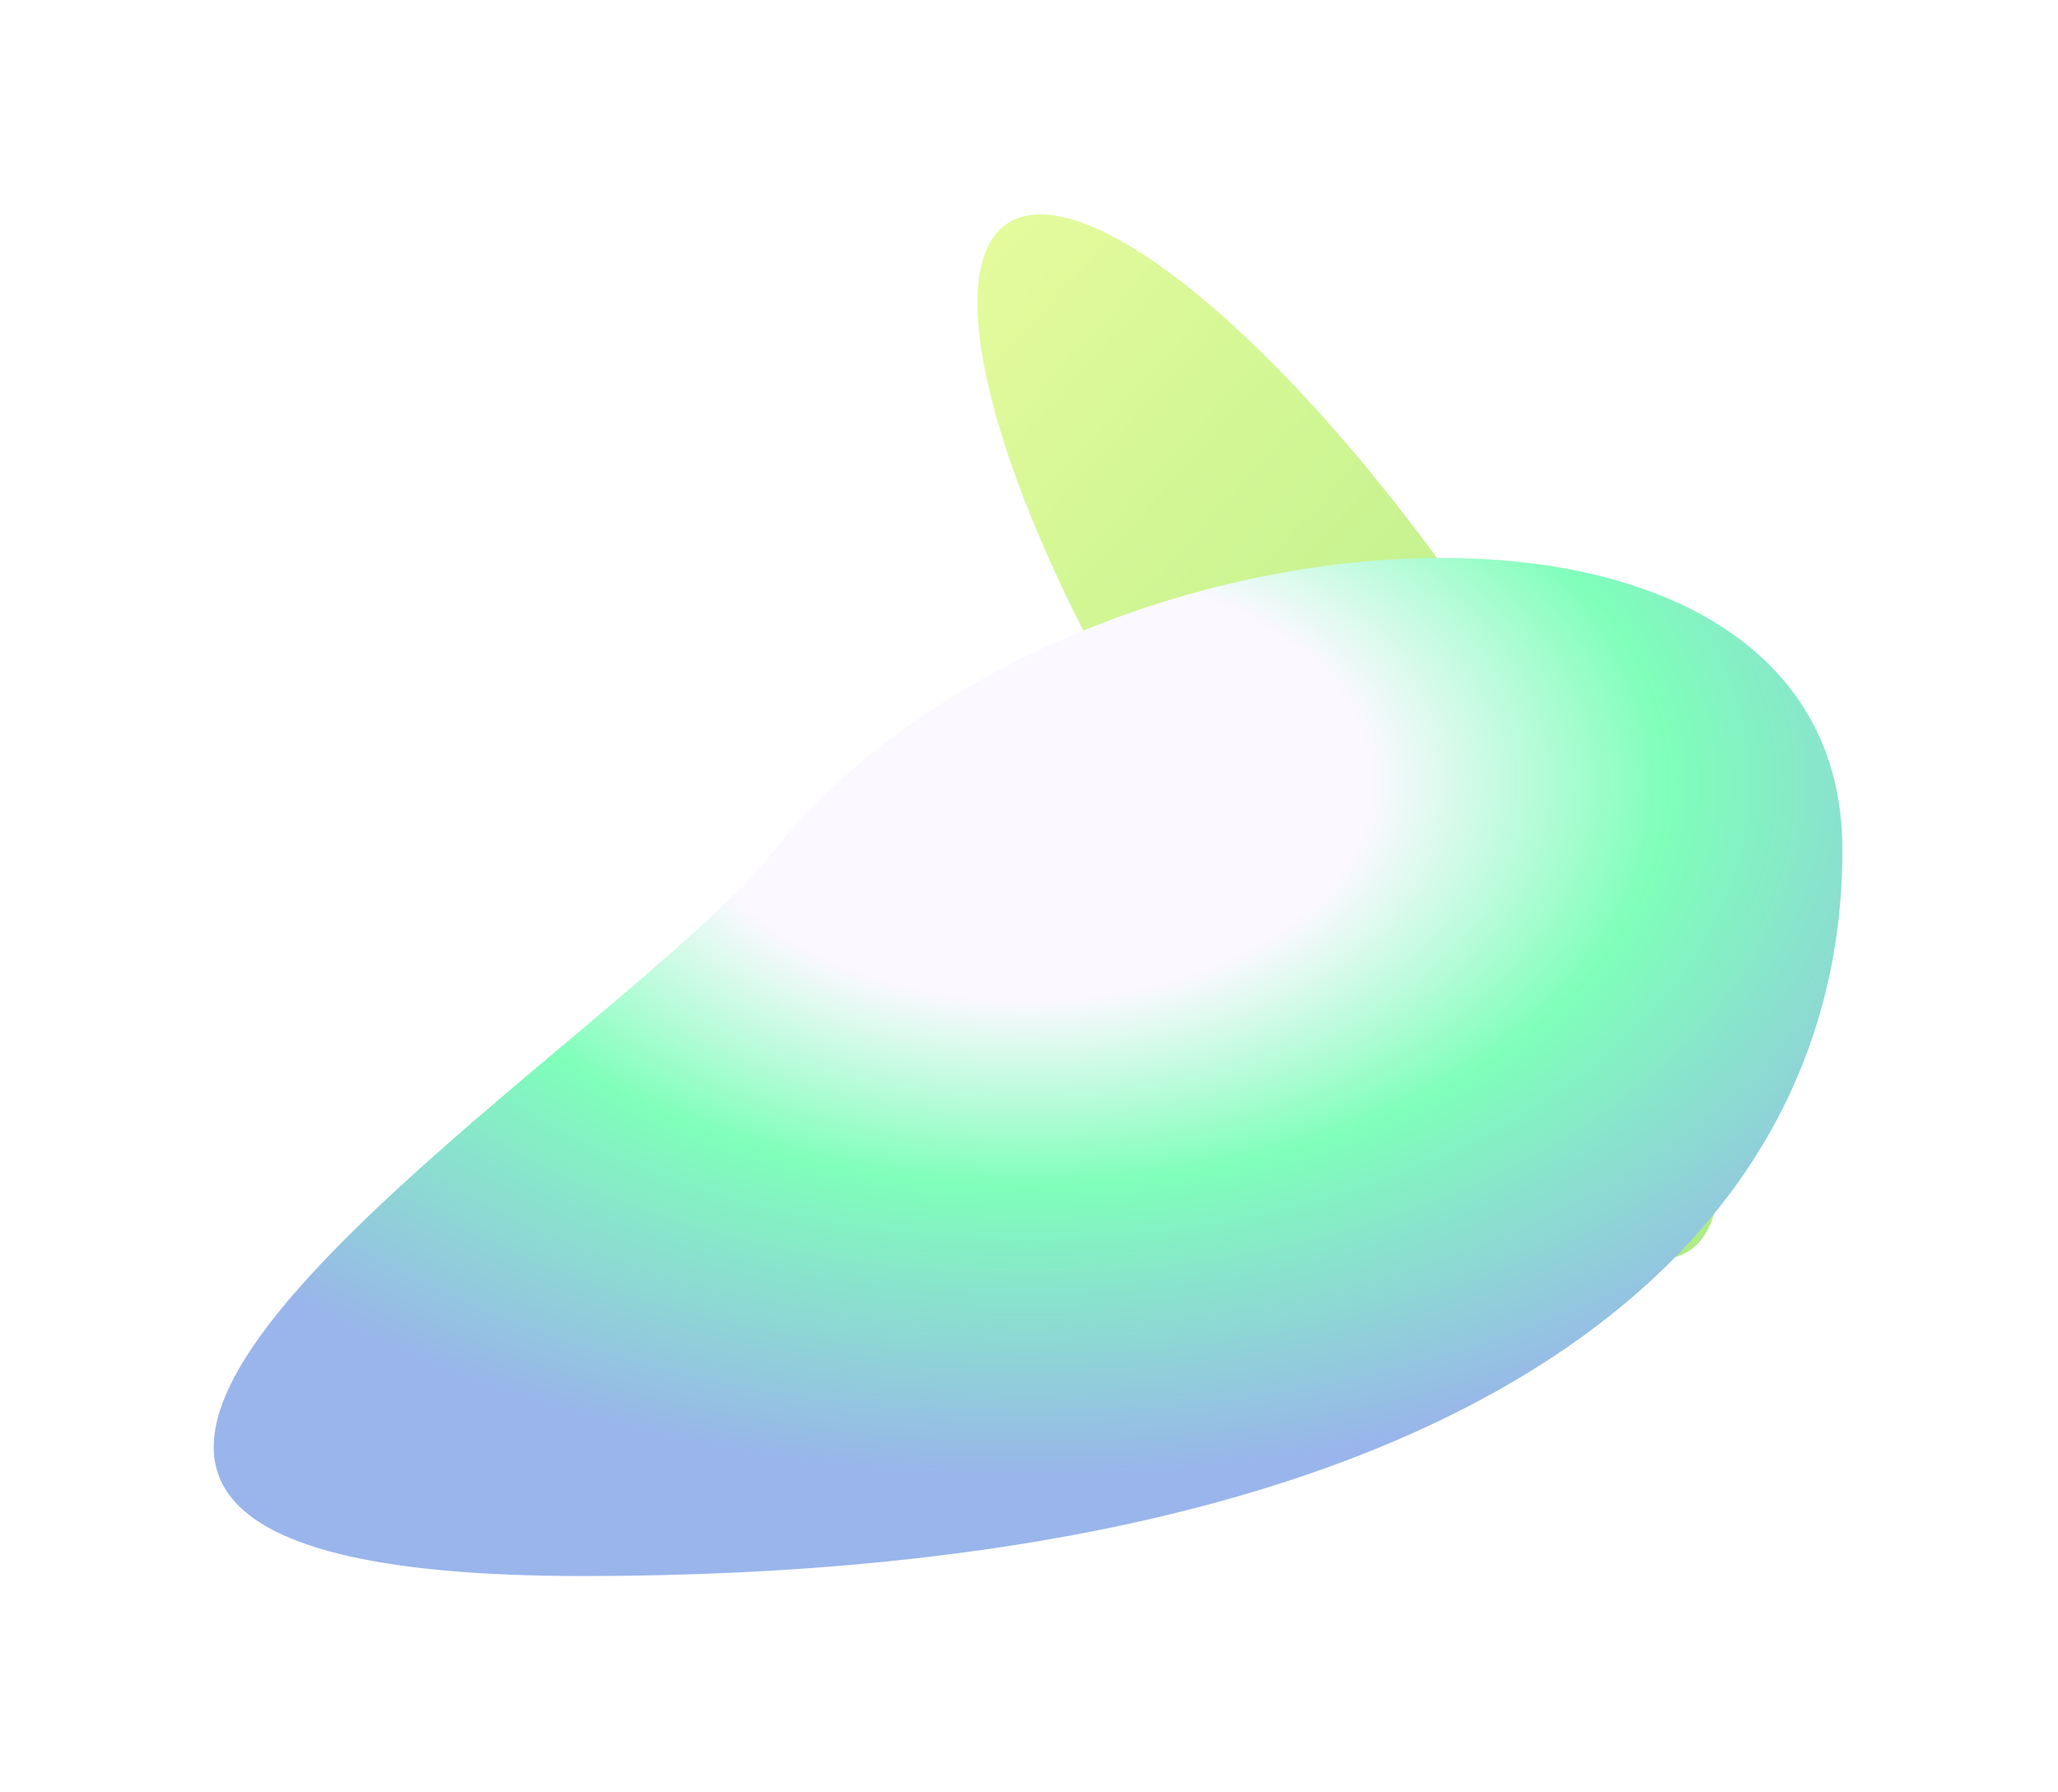
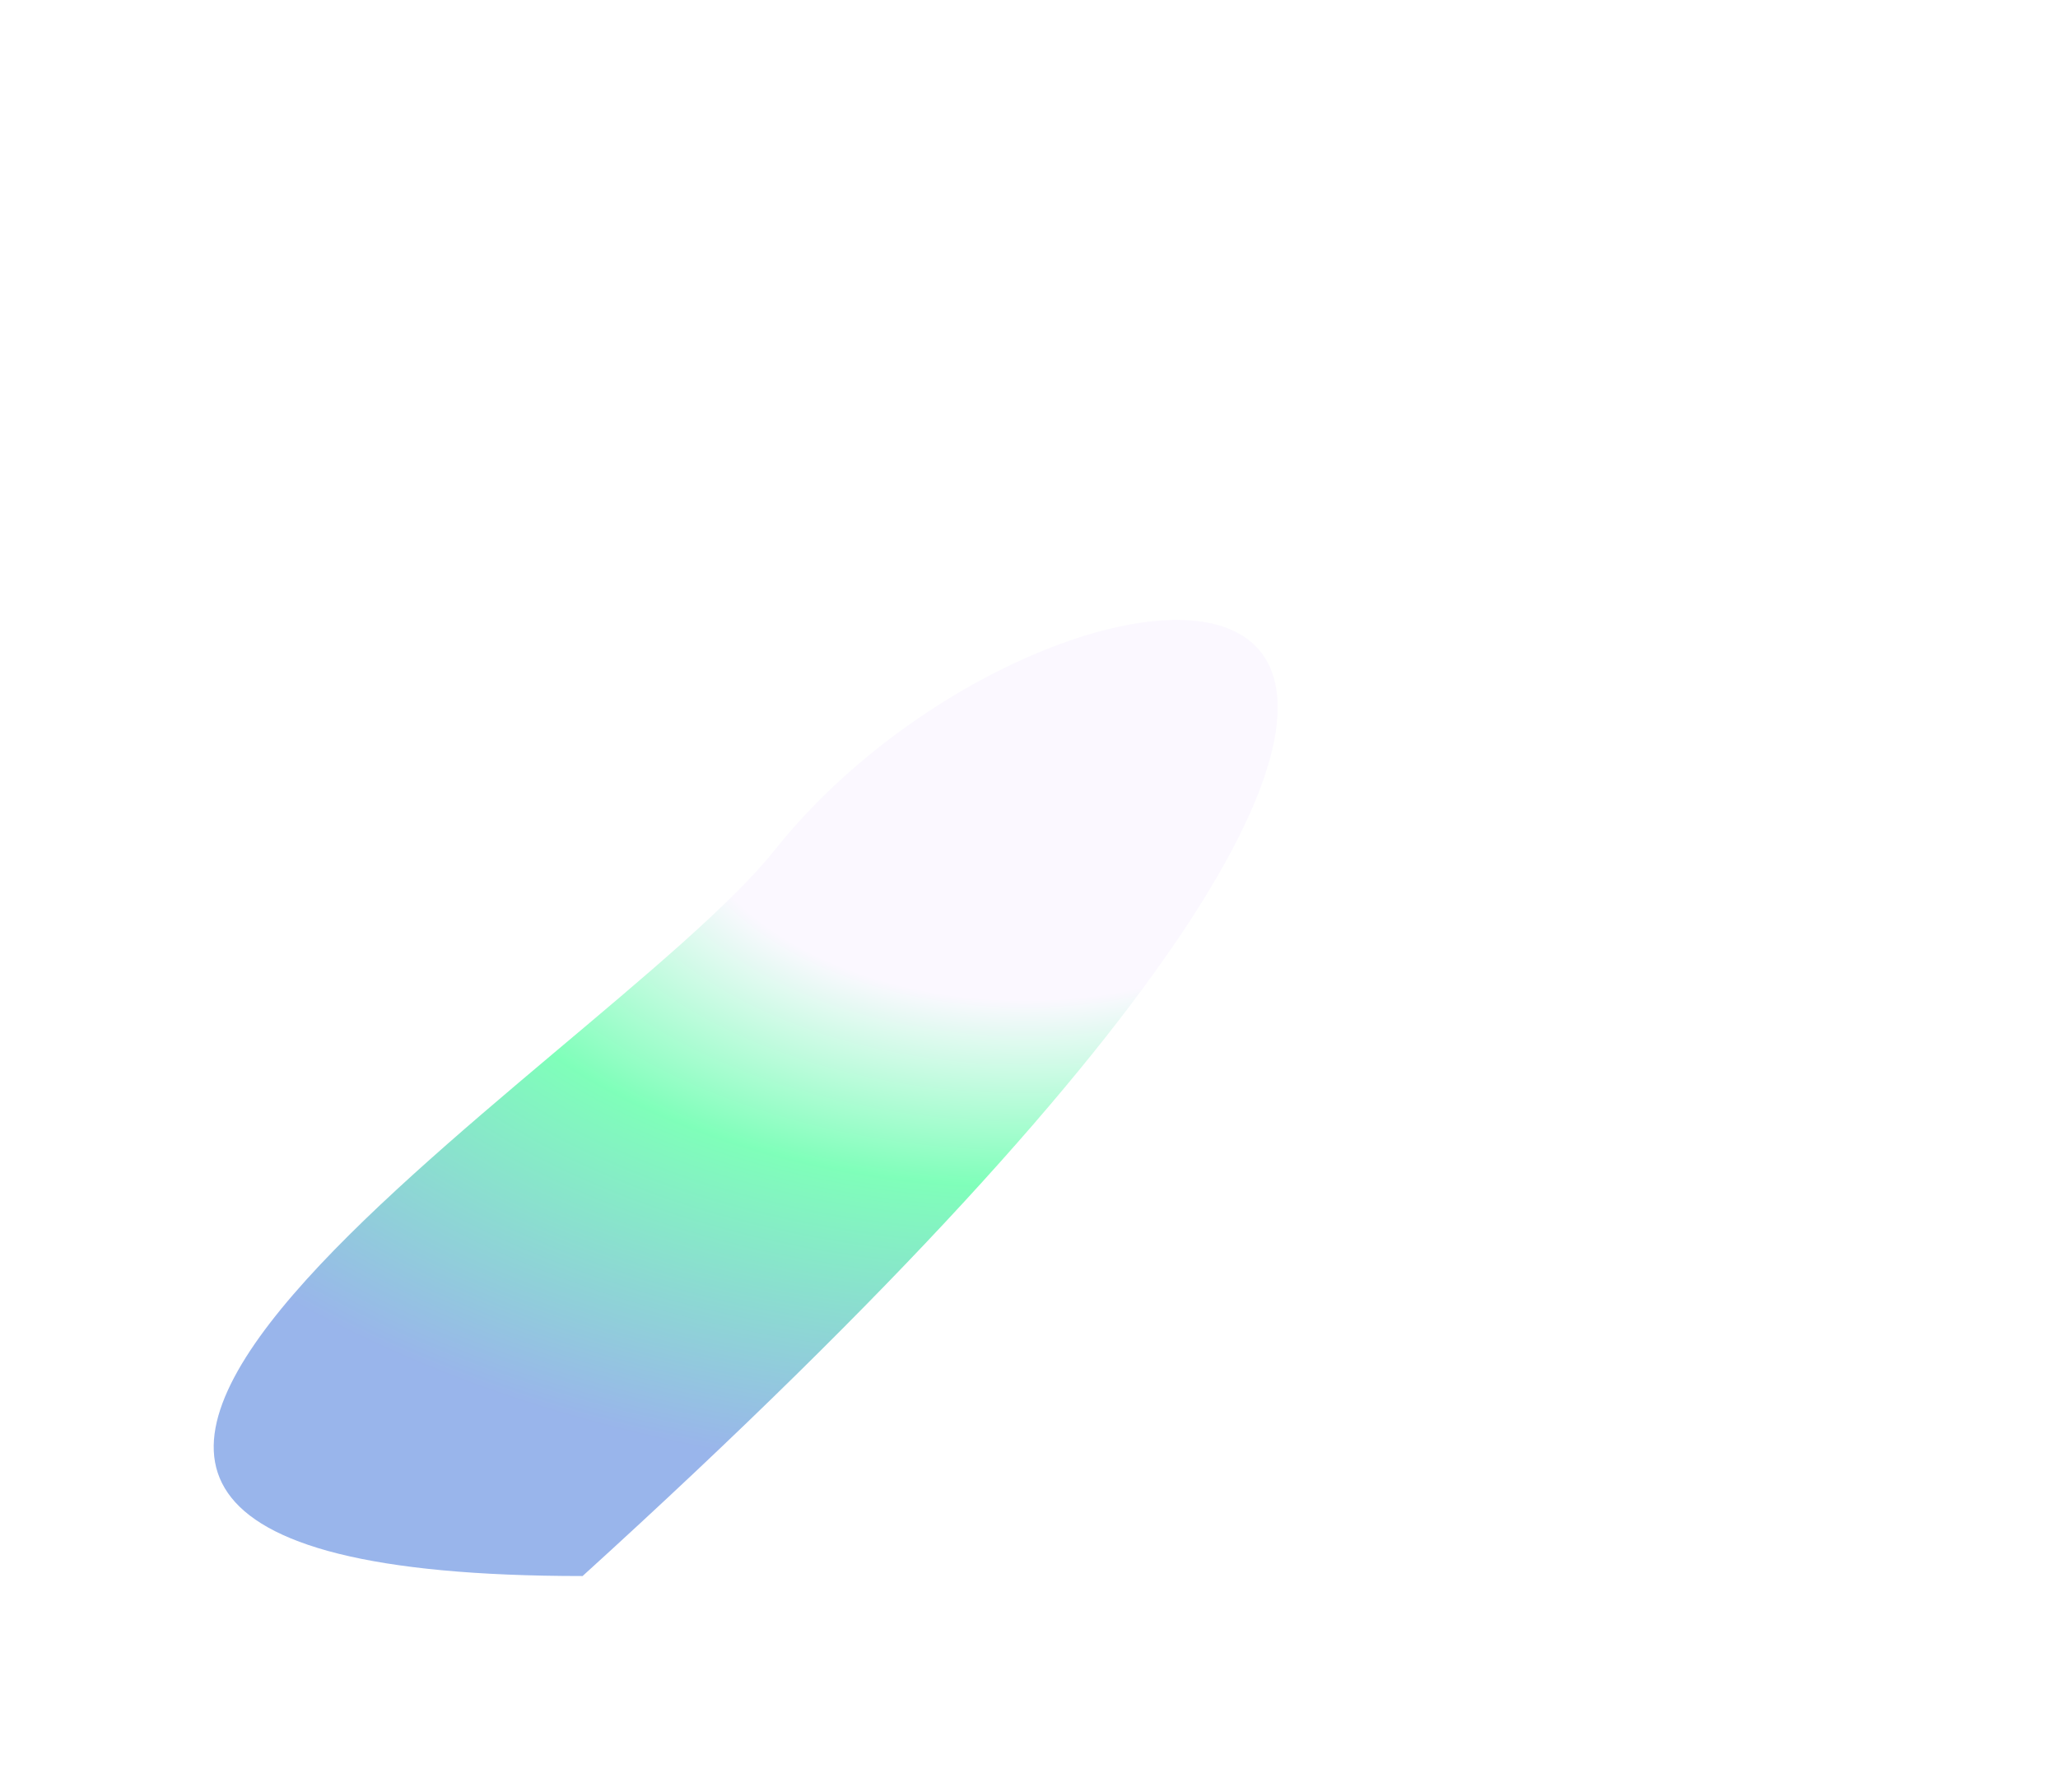
<svg xmlns="http://www.w3.org/2000/svg" viewBox="0 0 997 868" fill="none">
  <g opacity="0.5">
    <g filter="url(#filter0_f_1412_783)">
-       <ellipse cx="298.487" cy="85.629" rx="298.487" ry="85.629" transform="matrix(0.544 0.839 -0.899 0.437 567.817 69.247)" fill="url(#paint0_linear_1412_783)" />
-     </g>
+       </g>
    <g filter="url(#filter1_f_1412_783)">
-       <path d="M282.233 763.559C696.282 763.559 892.561 614.144 892.561 411.739C892.561 209.334 514.011 237.506 375.364 411.739C292.032 516.459 -131.817 763.559 282.233 763.559Z" fill="url(#paint1_radial_1412_783)" />
+       <path d="M282.233 763.559C892.561 209.334 514.011 237.506 375.364 411.739C292.032 516.459 -131.817 763.559 282.233 763.559Z" fill="url(#paint1_radial_1412_783)" />
    </g>
  </g>
  <defs>
    <filter id="filter0_f_1412_783" x="369.945" y="0.395" width="566.328" height="713.591" filterUnits="userSpaceOnUse" color-interpolation-filters="sRGB">
      <feFlood flood-opacity="0" result="BackgroundImageFix" />
      <feBlend mode="normal" in="SourceGraphic" in2="BackgroundImageFix" result="shape" />
      <feGaussianBlur stdDeviation="51.738" result="effect1_foregroundBlur_1412_783" />
    </filter>
    <filter id="filter1_f_1412_783" x="0.054" y="166.827" width="995.982" height="700.207" filterUnits="userSpaceOnUse" color-interpolation-filters="sRGB">
      <feFlood flood-opacity="0" result="BackgroundImageFix" />
      <feBlend mode="normal" in="SourceGraphic" in2="BackgroundImageFix" result="shape" />
      <feGaussianBlur stdDeviation="51.738" result="effect1_foregroundBlur_1412_783" />
    </filter>
    <linearGradient id="paint0_linear_1412_783" x1="12.482" y1="115.775" x2="431.818" y2="-46.663" gradientUnits="userSpaceOnUse">
      <stop stop-color="#C9F73A" />
      <stop offset="1" stop-color="#5EDA0B" />
    </linearGradient>
    <radialGradient id="paint1_radial_1412_783" cx="0" cy="0" r="1" gradientUnits="userSpaceOnUse" gradientTransform="translate(498.045 379.548) rotate(90) scale(384.011 614.279)">
      <stop offset="0.274" stop-color="#F7F2FF" />
      <stop offset="0.508" stop-color="#00FF75" />
      <stop offset="0.878" stop-color="#346BD7" />
    </radialGradient>
  </defs>
</svg>